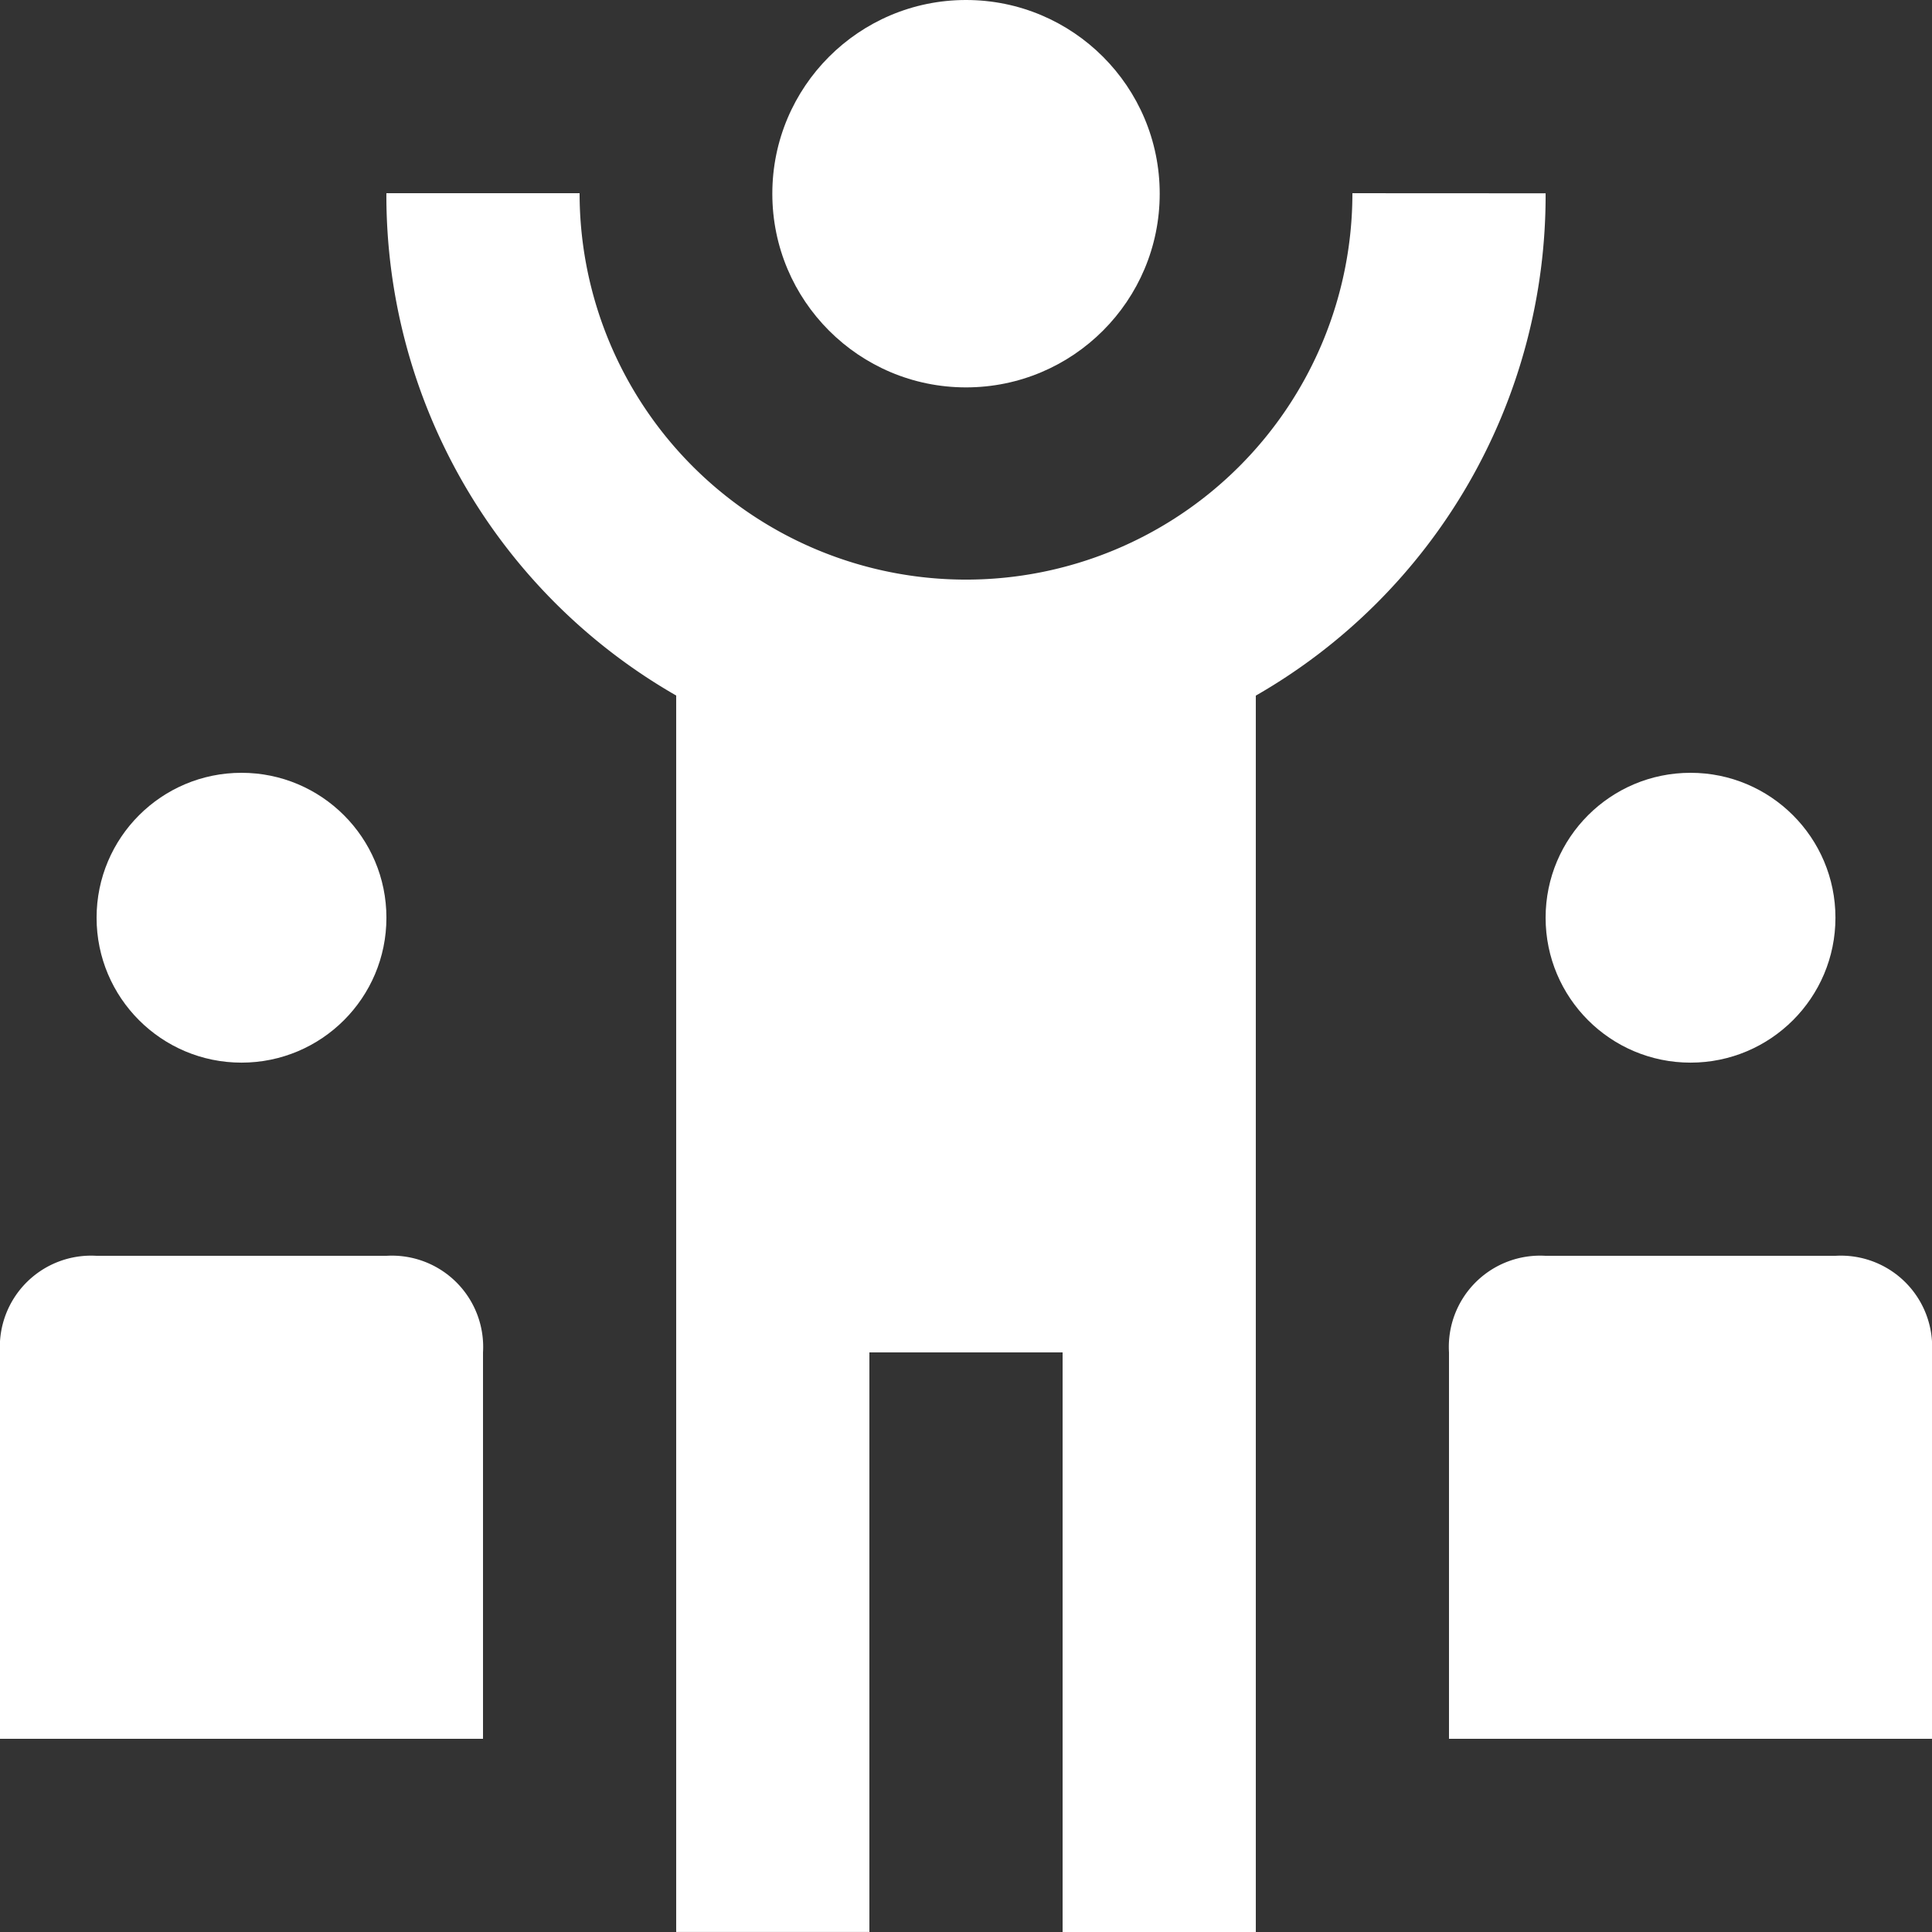
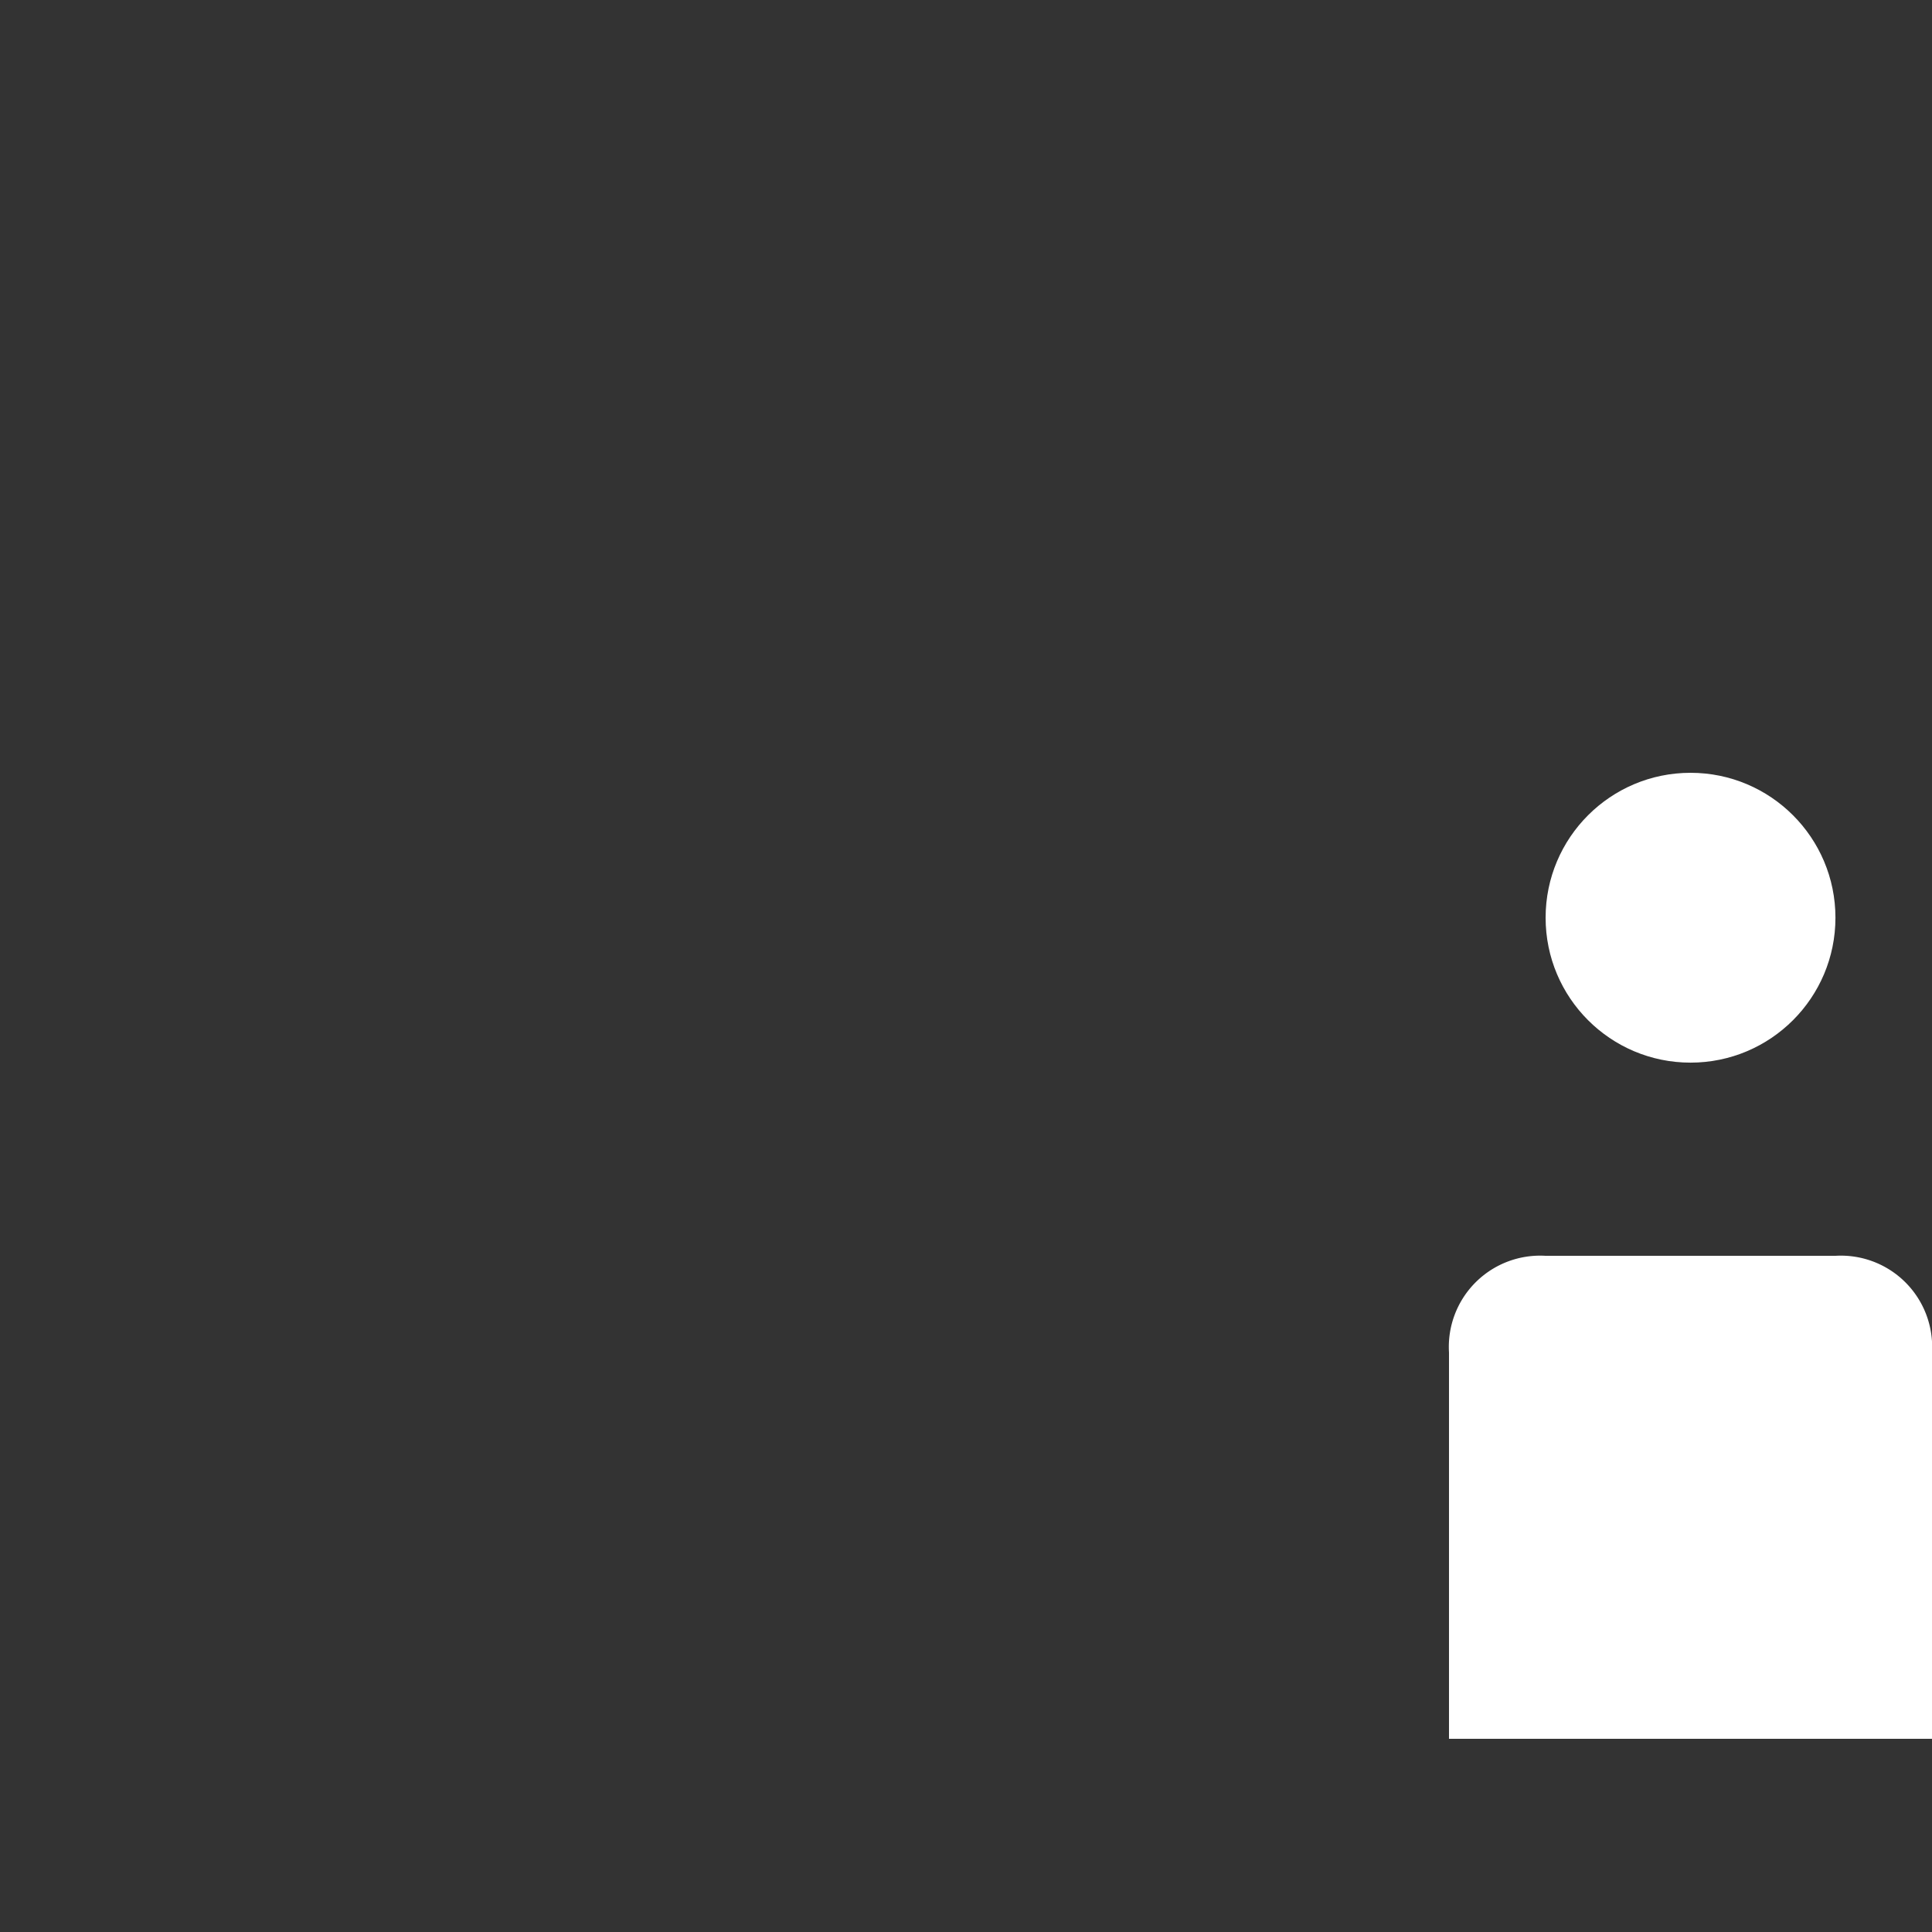
<svg xmlns="http://www.w3.org/2000/svg" width="59.847" height="59.847" viewBox="0 0 59.847 59.847">
  <rect x="0" y="0" width="59.847" height="59.847" fill="#333333" stroke="none" />
  <defs>
    <style>.a{fill:#fff;}</style>
  </defs>
  <g transform="translate(0 0)">
    <g transform="translate(0 0)">
-       <circle class="a" cx="6" cy="6" r="6" transform="translate(23.924)" />
-       <path class="a" d="M115.257,42.667a11.969,11.969,0,0,1-23.939,0H85.333a17.859,17.859,0,0,0,8.977,15.56v38.3h5.985V78.575h5.985V96.53h5.985v-38.3a17.859,17.859,0,0,0,8.977-15.56Z" transform="translate(-73.364 -36.682)" />
      <circle class="a" cx="4.489" cy="4.489" r="4.489" transform="translate(47.878 23.939)" />
      <path class="a" d="M331.969,277.333h-8.977A2.827,2.827,0,0,0,320,280.325v11.97h14.962V280.325A2.827,2.827,0,0,0,331.969,277.333Z" transform="translate(-275.115 -238.432)" />
-       <circle class="a" cx="4.489" cy="4.489" r="4.489" transform="translate(2.992 23.939)" />
-       <path class="a" d="M11.969,277.333H2.992A2.827,2.827,0,0,0,0,280.325v11.969H14.962V280.325A2.827,2.827,0,0,0,11.969,277.333Z" transform="translate(0 -238.432)" />
    </g>
  </g>
</svg>